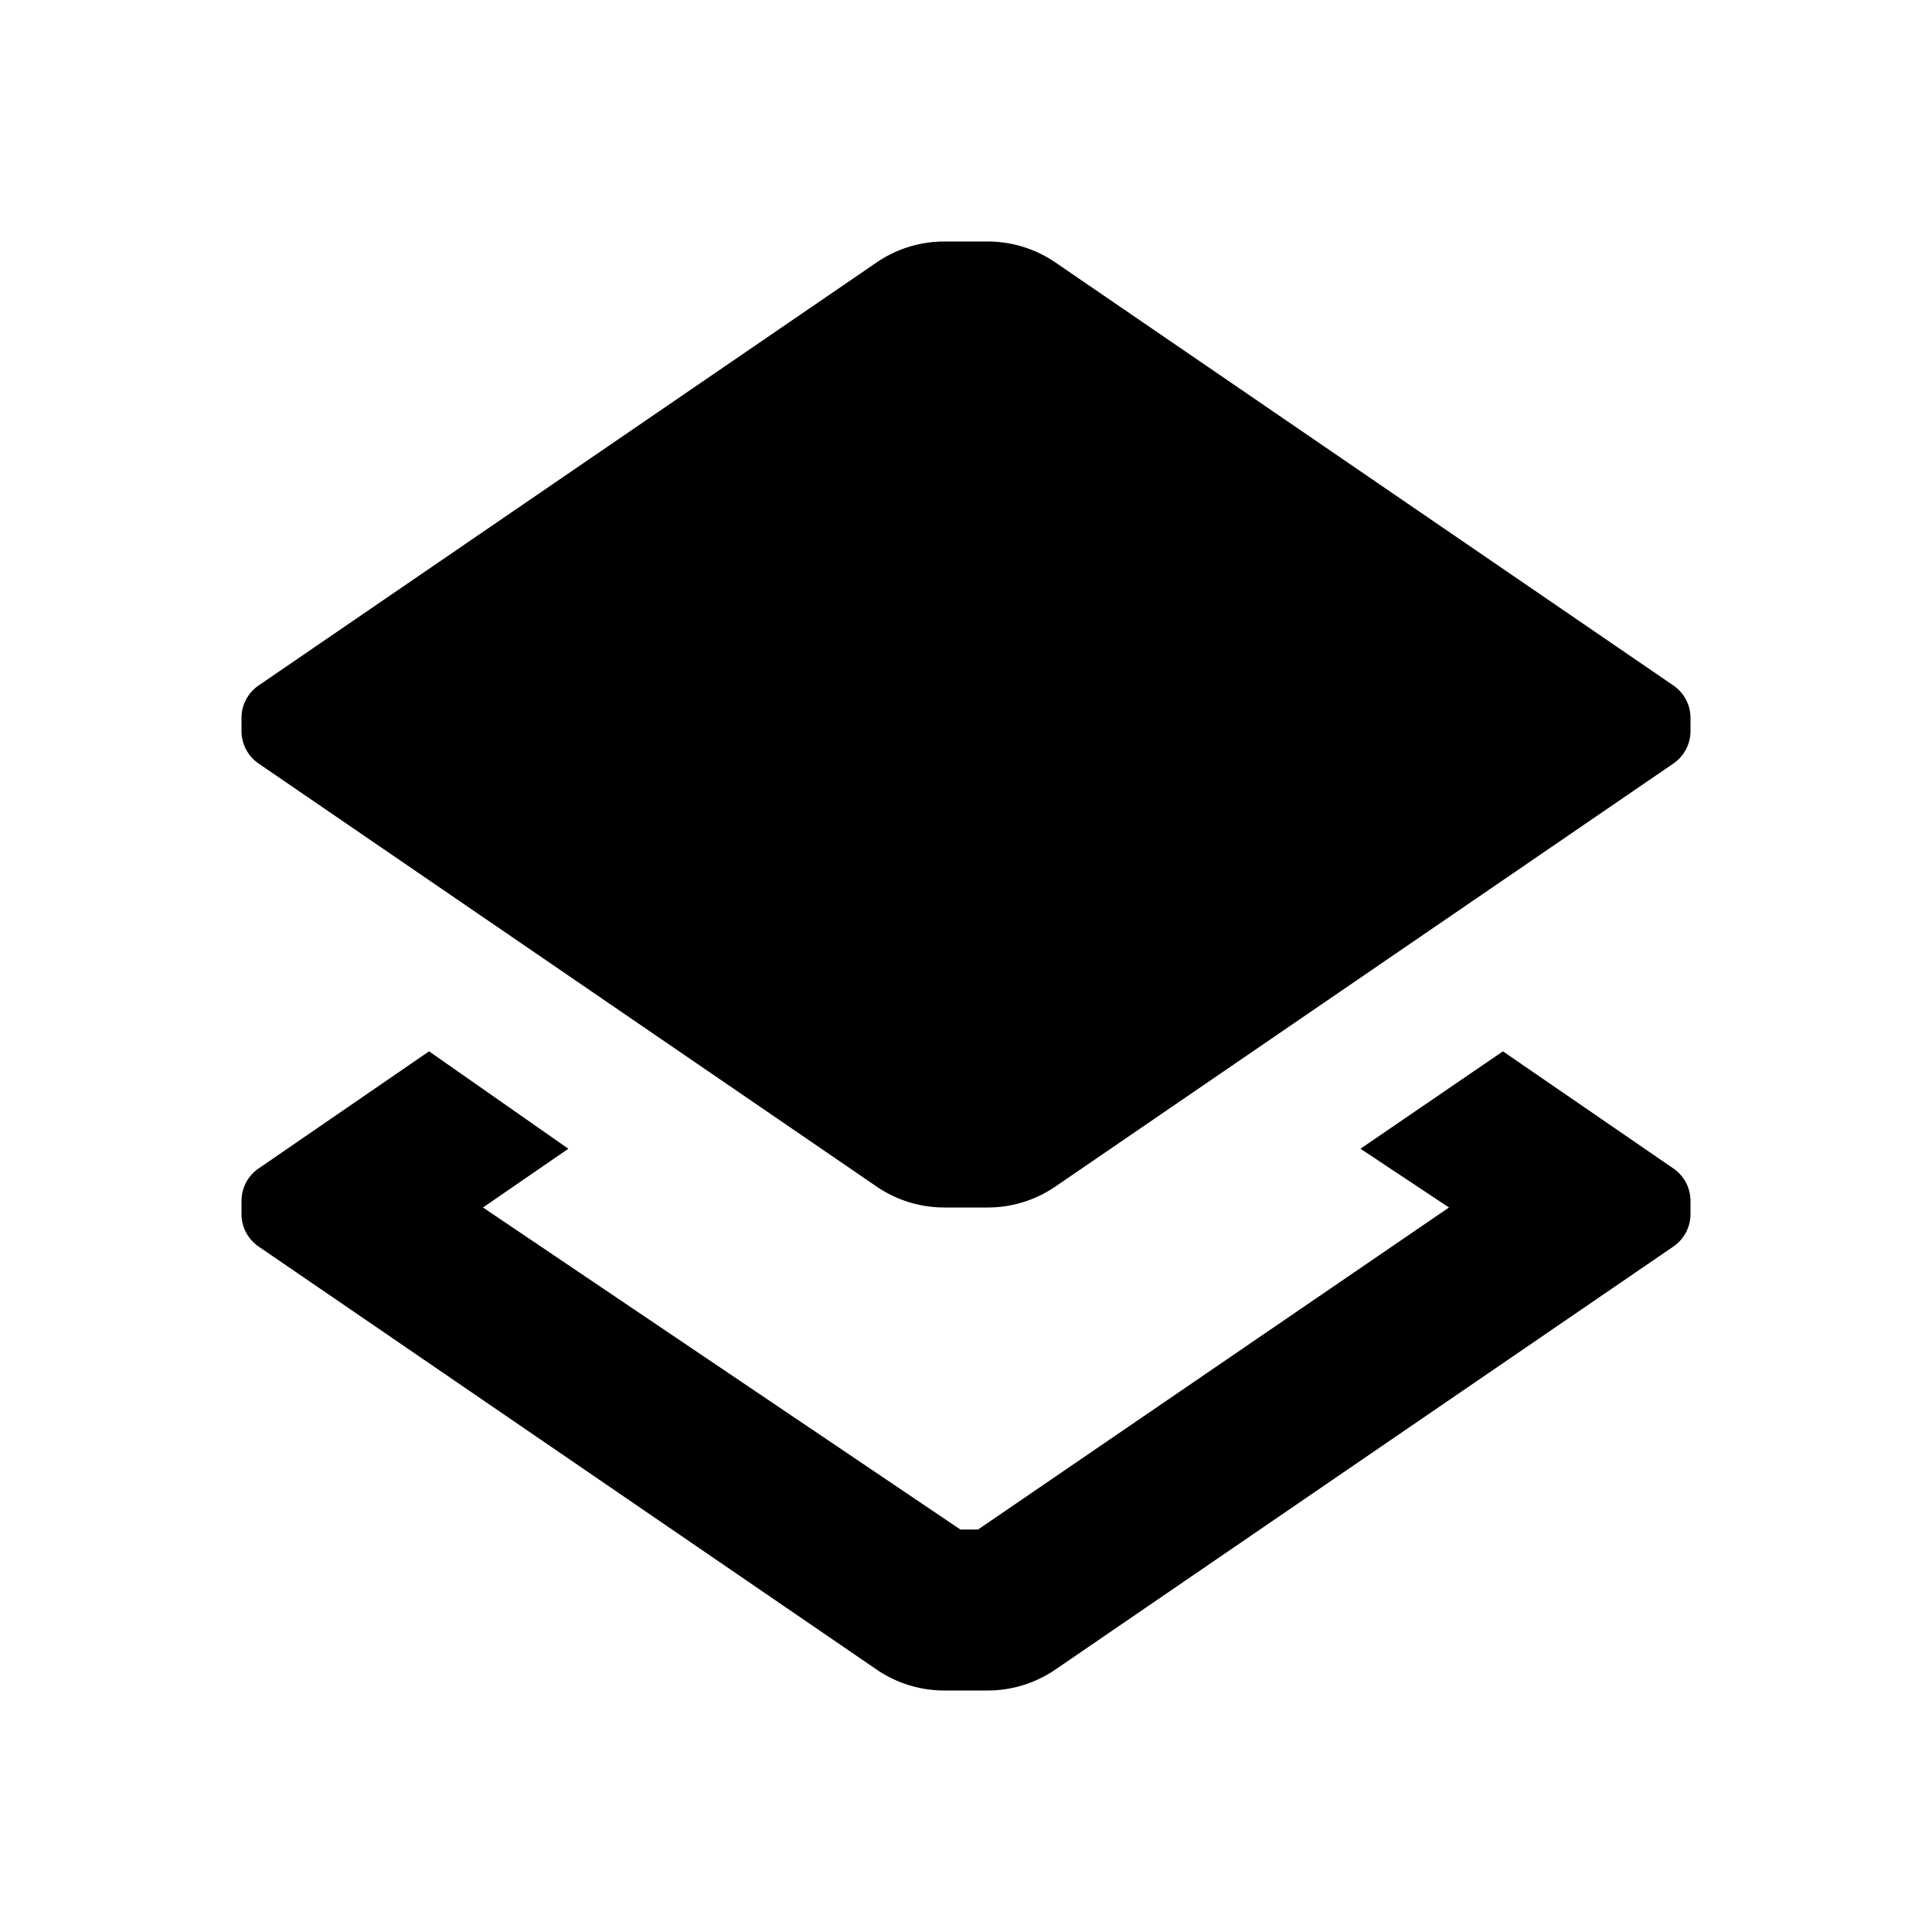
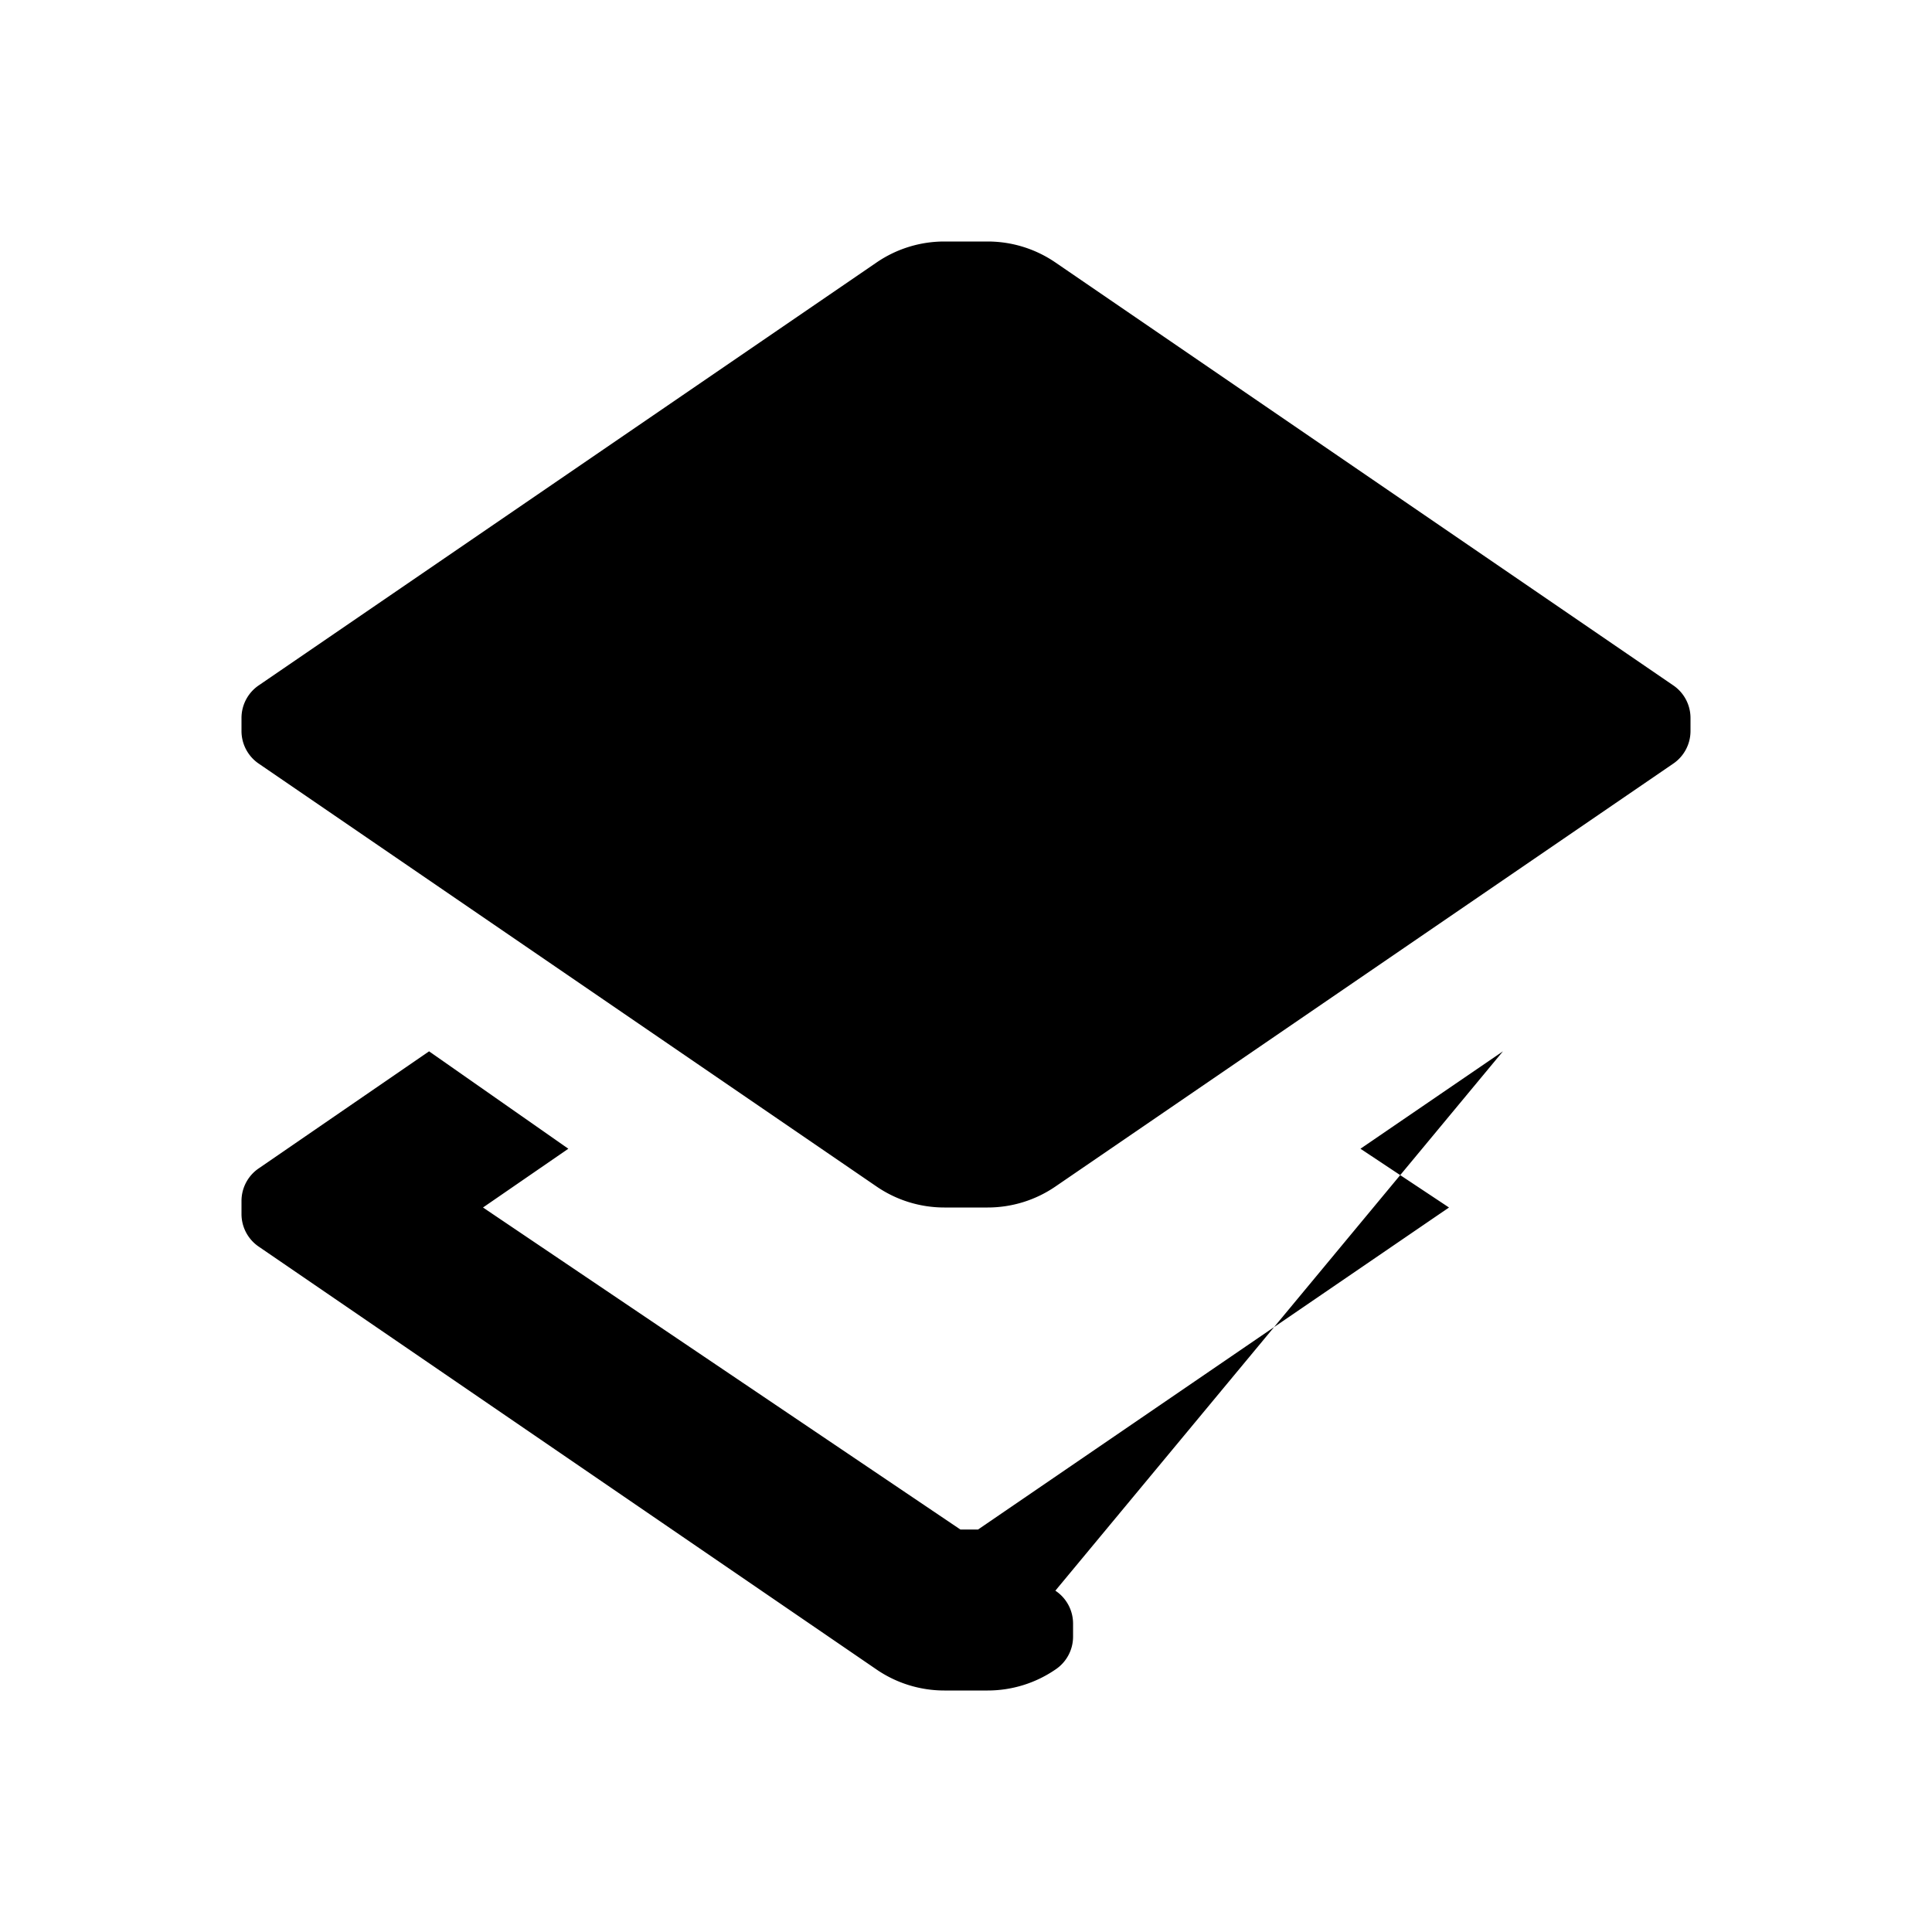
<svg xmlns="http://www.w3.org/2000/svg" id="Layer_1" data-name="Layer 1" viewBox="0 0 24 24">
  <title>layers</title>
-   <path d="M21,8.92v.16a.49.49,0,0,1-.22.41l-7.67,5.25a1.49,1.49,0,0,1-.84.26h-.54a1.49,1.49,0,0,1-.84-.26L3.22,9.49A.49.49,0,0,1,3,9.08V8.92a.49.49,0,0,1,.22-.41l7.67-5.25A1.49,1.49,0,0,1,11.73,3h.54a1.49,1.49,0,0,1,.84.26l7.67,5.25A.49.49,0,0,1,21,8.92Zm-2.33,4.14L16.9,14.27,18,15l-5.85,4h-.22L6,15l1.06-.73L5.33,13.06,3.22,14.51a.49.49,0,0,0-.22.41v.16a.49.49,0,0,0,.22.41l7.67,5.25a1.49,1.49,0,0,0,.84.26h.54a1.49,1.49,0,0,0,.84-.26l7.67-5.25a.49.49,0,0,0,.22-.41v-.16a.49.49,0,0,0-.22-.41Z" />
+   <path d="M21,8.92v.16a.49.49,0,0,1-.22.41l-7.67,5.25a1.49,1.49,0,0,1-.84.26h-.54a1.49,1.49,0,0,1-.84-.26L3.22,9.49A.49.49,0,0,1,3,9.08V8.92a.49.49,0,0,1,.22-.41l7.67-5.25A1.49,1.49,0,0,1,11.73,3h.54a1.49,1.49,0,0,1,.84.26l7.67,5.25A.49.49,0,0,1,21,8.92Zm-2.33,4.14L16.9,14.27,18,15l-5.85,4h-.22L6,15l1.06-.73L5.33,13.06,3.22,14.51a.49.49,0,0,0-.22.41v.16a.49.49,0,0,0,.22.41l7.67,5.25a1.49,1.49,0,0,0,.84.26h.54a1.49,1.49,0,0,0,.84-.26a.49.49,0,0,0,.22-.41v-.16a.49.49,0,0,0-.22-.41Z" />
</svg>